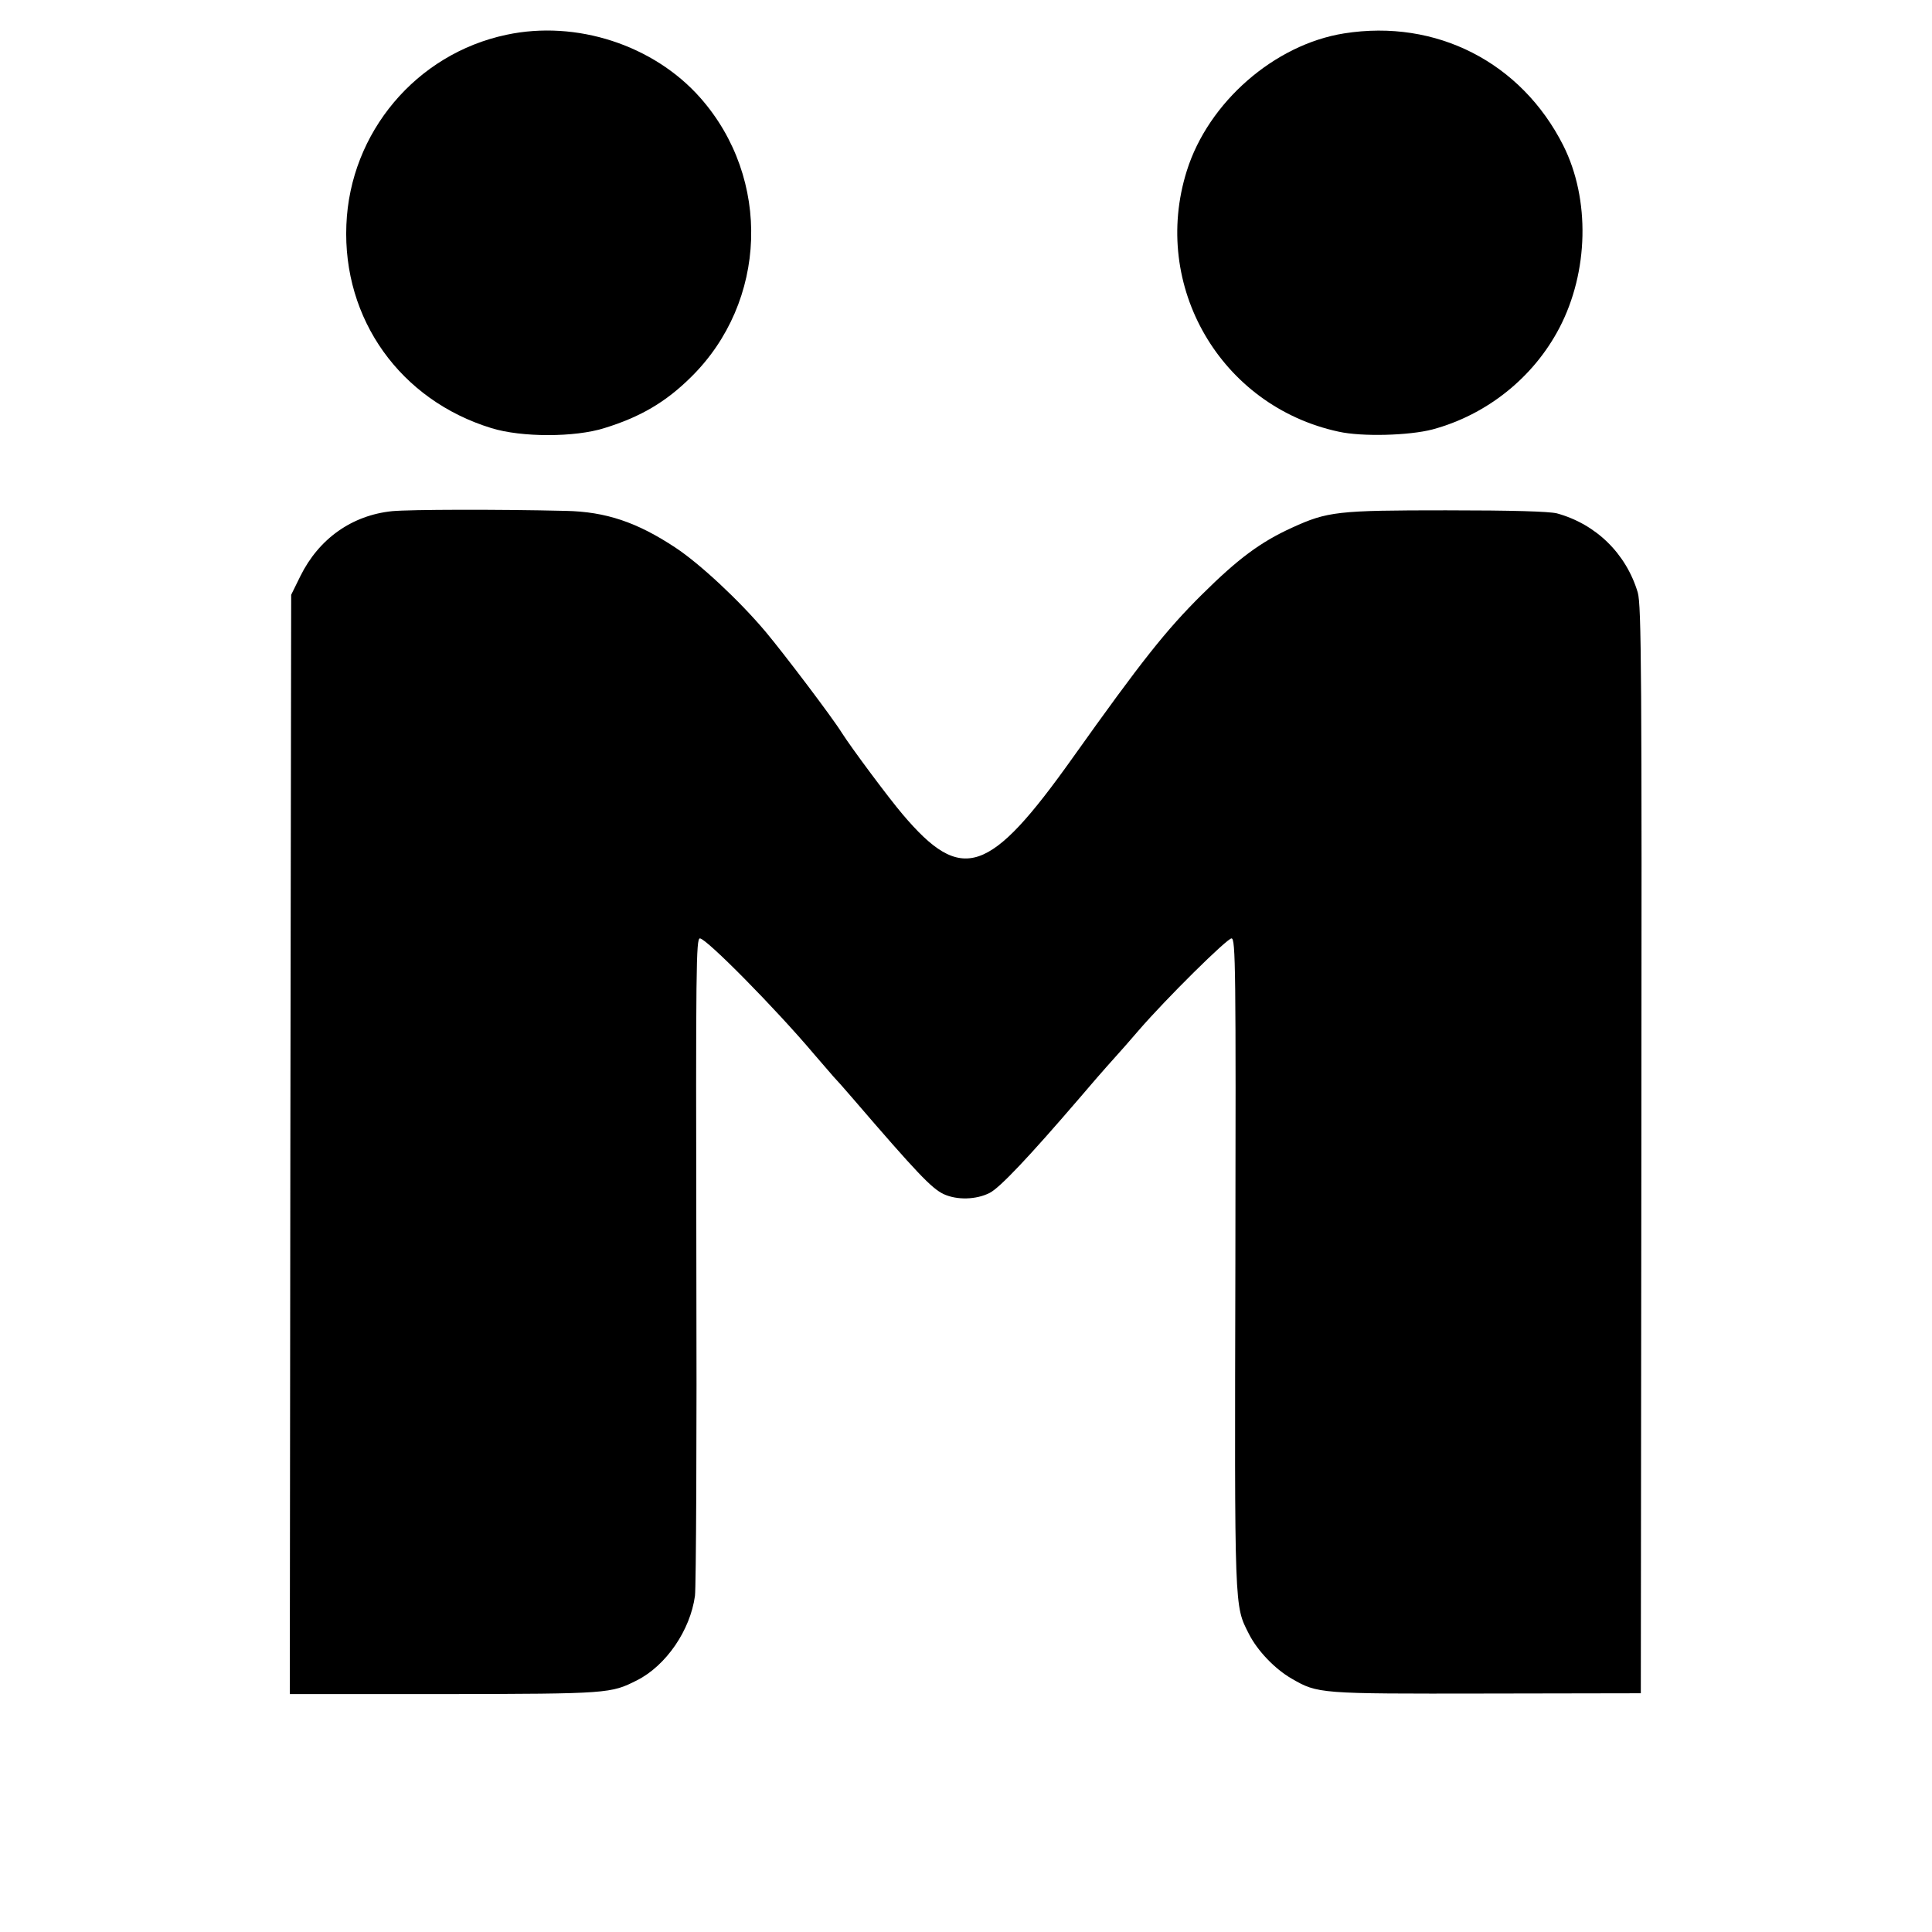
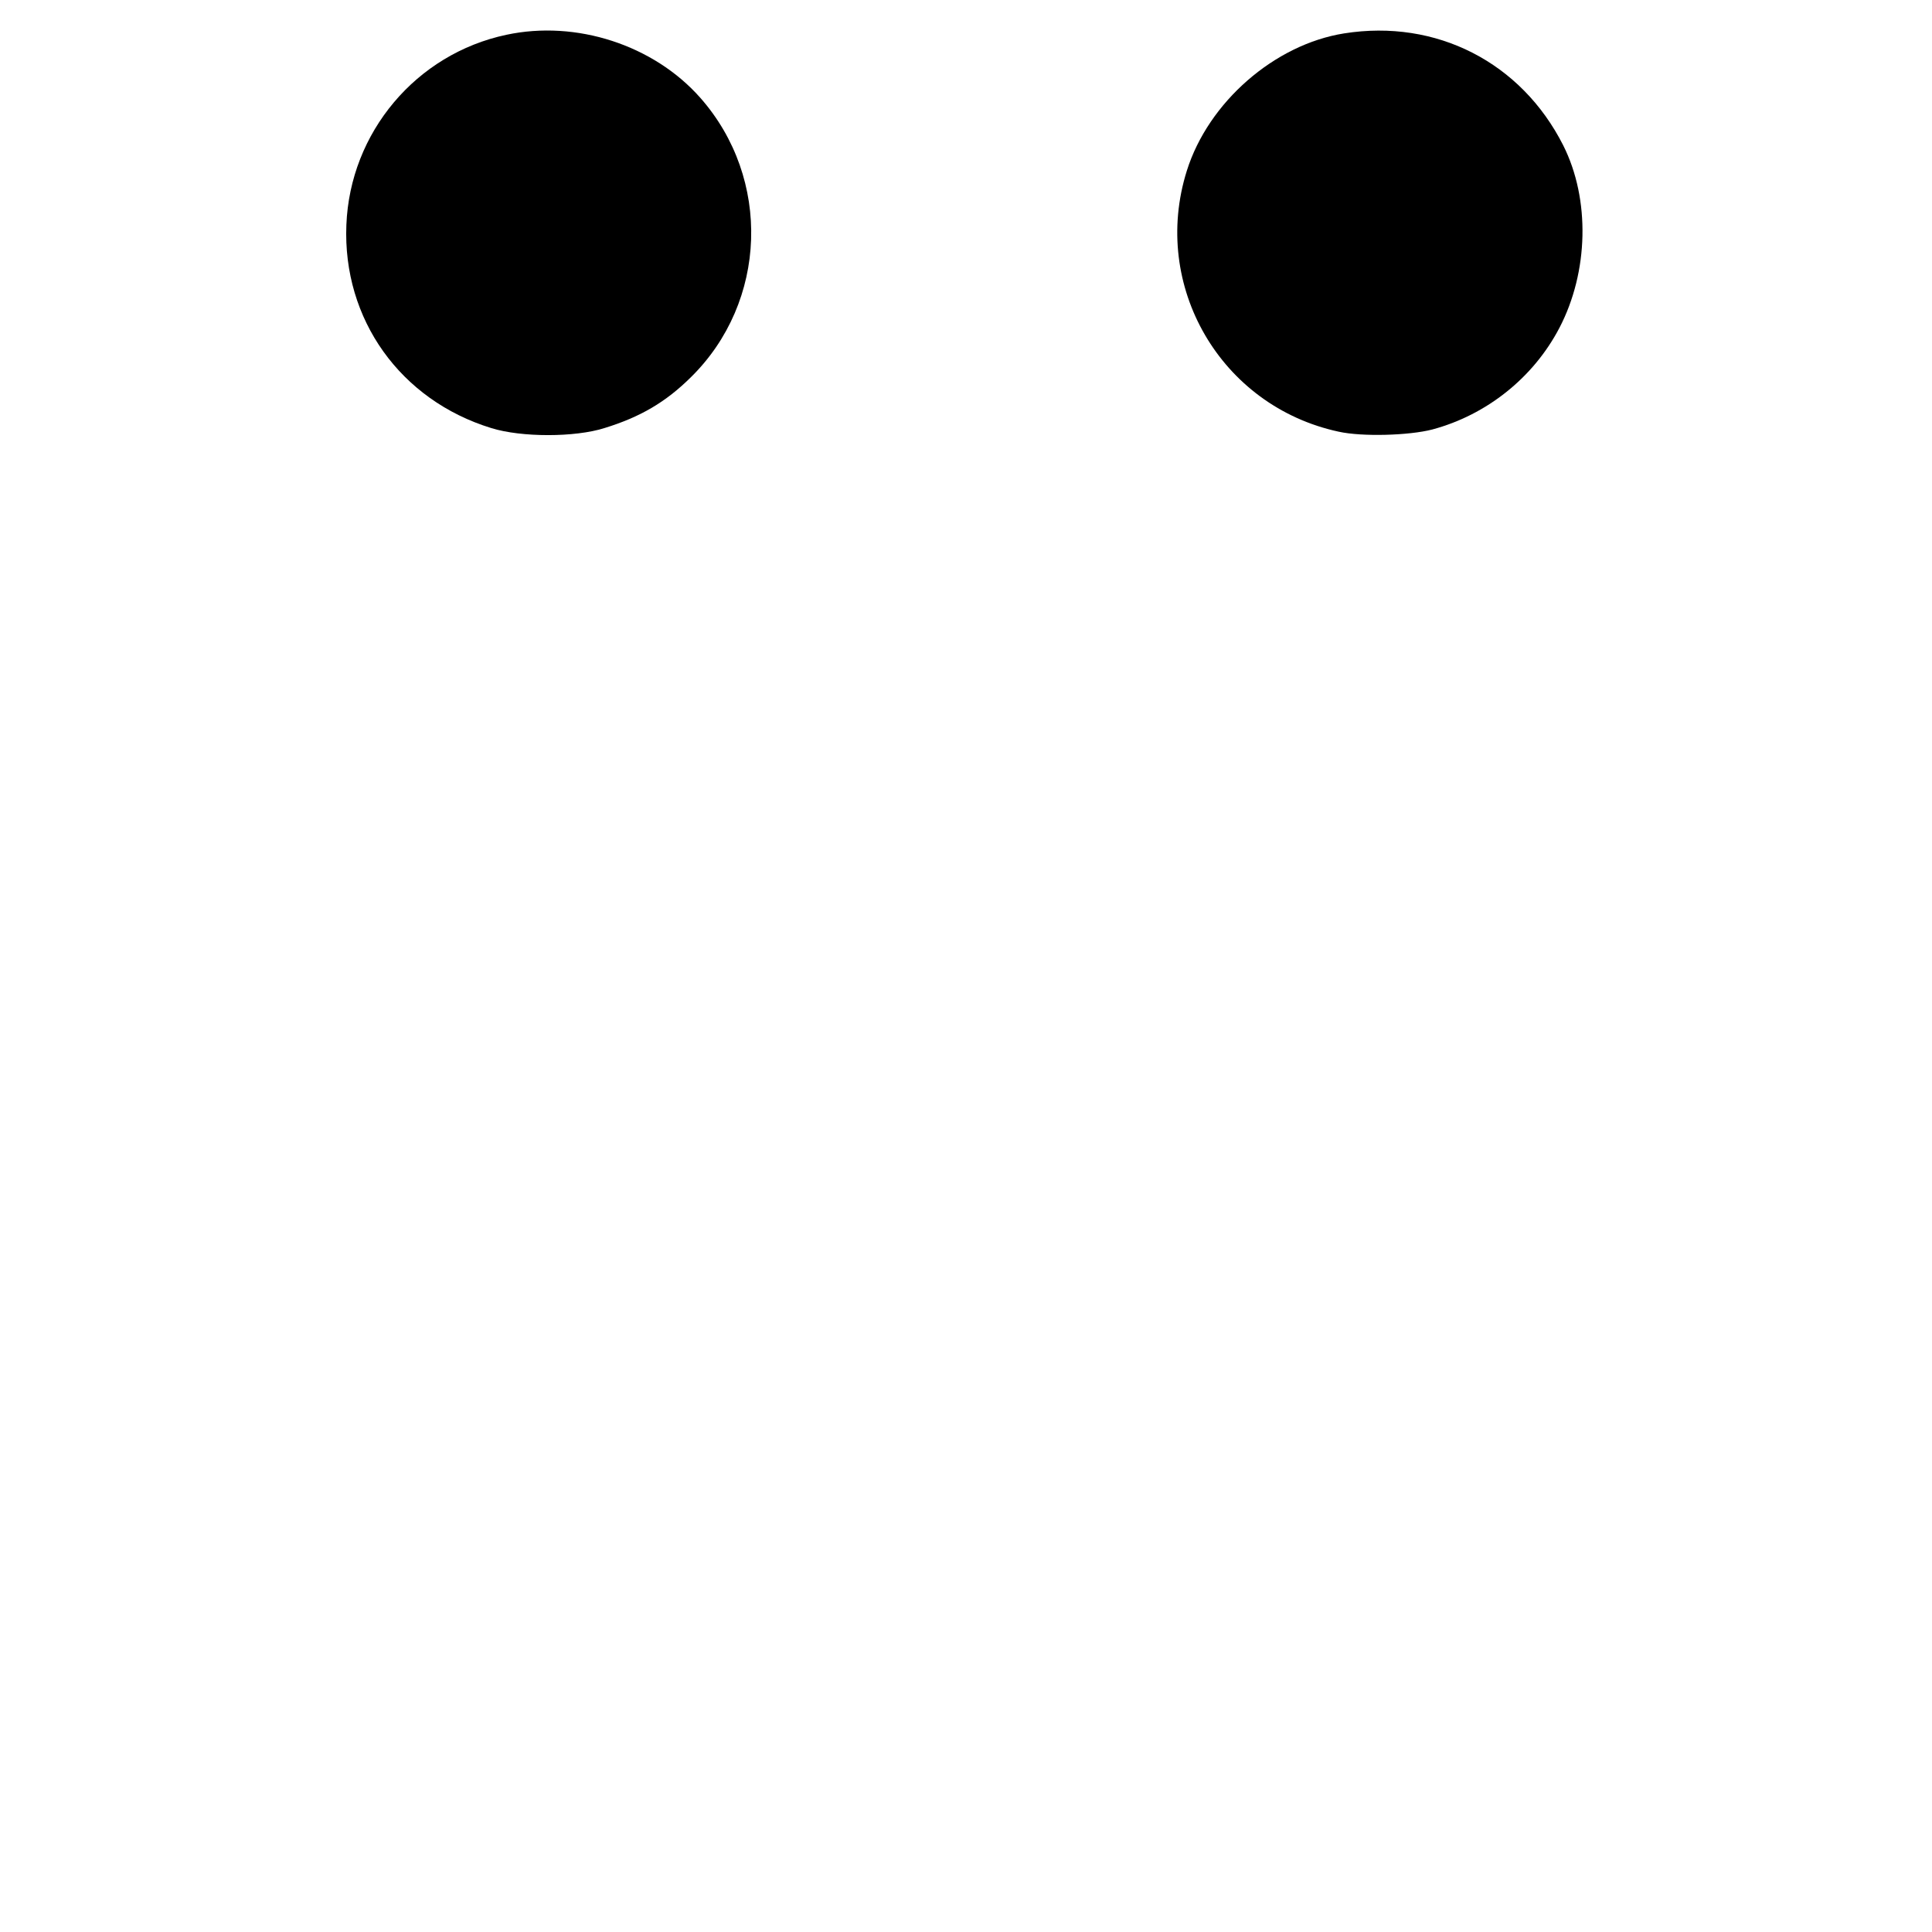
<svg xmlns="http://www.w3.org/2000/svg" version="1.0" width="700pt" height="700pt" viewBox="0 0 700 700" preserveAspectRatio="xMidYMid meet">
  <g transform="translate(0,700) scale(0.1,-0.1)" fill="#000000" stroke="none">
    <path d="M1835 6874 c-327 -69 -567 -354 -580 -689 -14 -342 196 -635 525 -736 109 -34 303 -34 410 0 130 40 222 94 313 184 278 273 293 720 34 1013 -169 191 -449 282 -702 228z" />
    <path d="M4870 6879 c-252 -40 -492 -249 -570 -498 -131 -417 123 -853 550 -945 85 -19 256 -14 340 8 197 53 366 188 460 368 106 203 112 466 14 661 -152 301 -460 459 -794 406z" />
-     <path d="M1421 5148 c-146 -15 -266 -100 -333 -236 l-33 -67 -3 -1992 -2 -1991 562 0 c595 1 601 2 696 50 105 53 193 181 210 306 4 31 7 580 5 1220 -2 1062 -1 1162 13 1162 23 0 274 -254 414 -420 30 -35 62 -72 70 -81 8 -8 40 -44 70 -79 233 -271 285 -325 328 -346 49 -23 119 -21 168 4 37 19 141 129 324 342 47 55 75 88 145 166 6 6 37 42 70 80 102 118 321 334 337 334 15 0 16 -108 14 -1177 -3 -1270 -4 -1238 49 -1343 31 -61 94 -127 155 -162 95 -55 99 -55 705 -54 l560 1 2 1968 c2 1739 0 1973 -13 2020 -42 141 -151 248 -293 287 -29 7 -160 11 -402 11 -393 0 -429 -4 -558 -63 -114 -52 -195 -112 -327 -243 -129 -128 -218 -240 -467 -590 -303 -426 -402 -459 -617 -205 -51 60 -185 240 -220 295 -34 55 -209 286 -276 366 -96 114 -239 247 -327 305 -139 92 -252 130 -397 133 -251 6 -562 5 -629 -1z" />
  </g>
</svg>